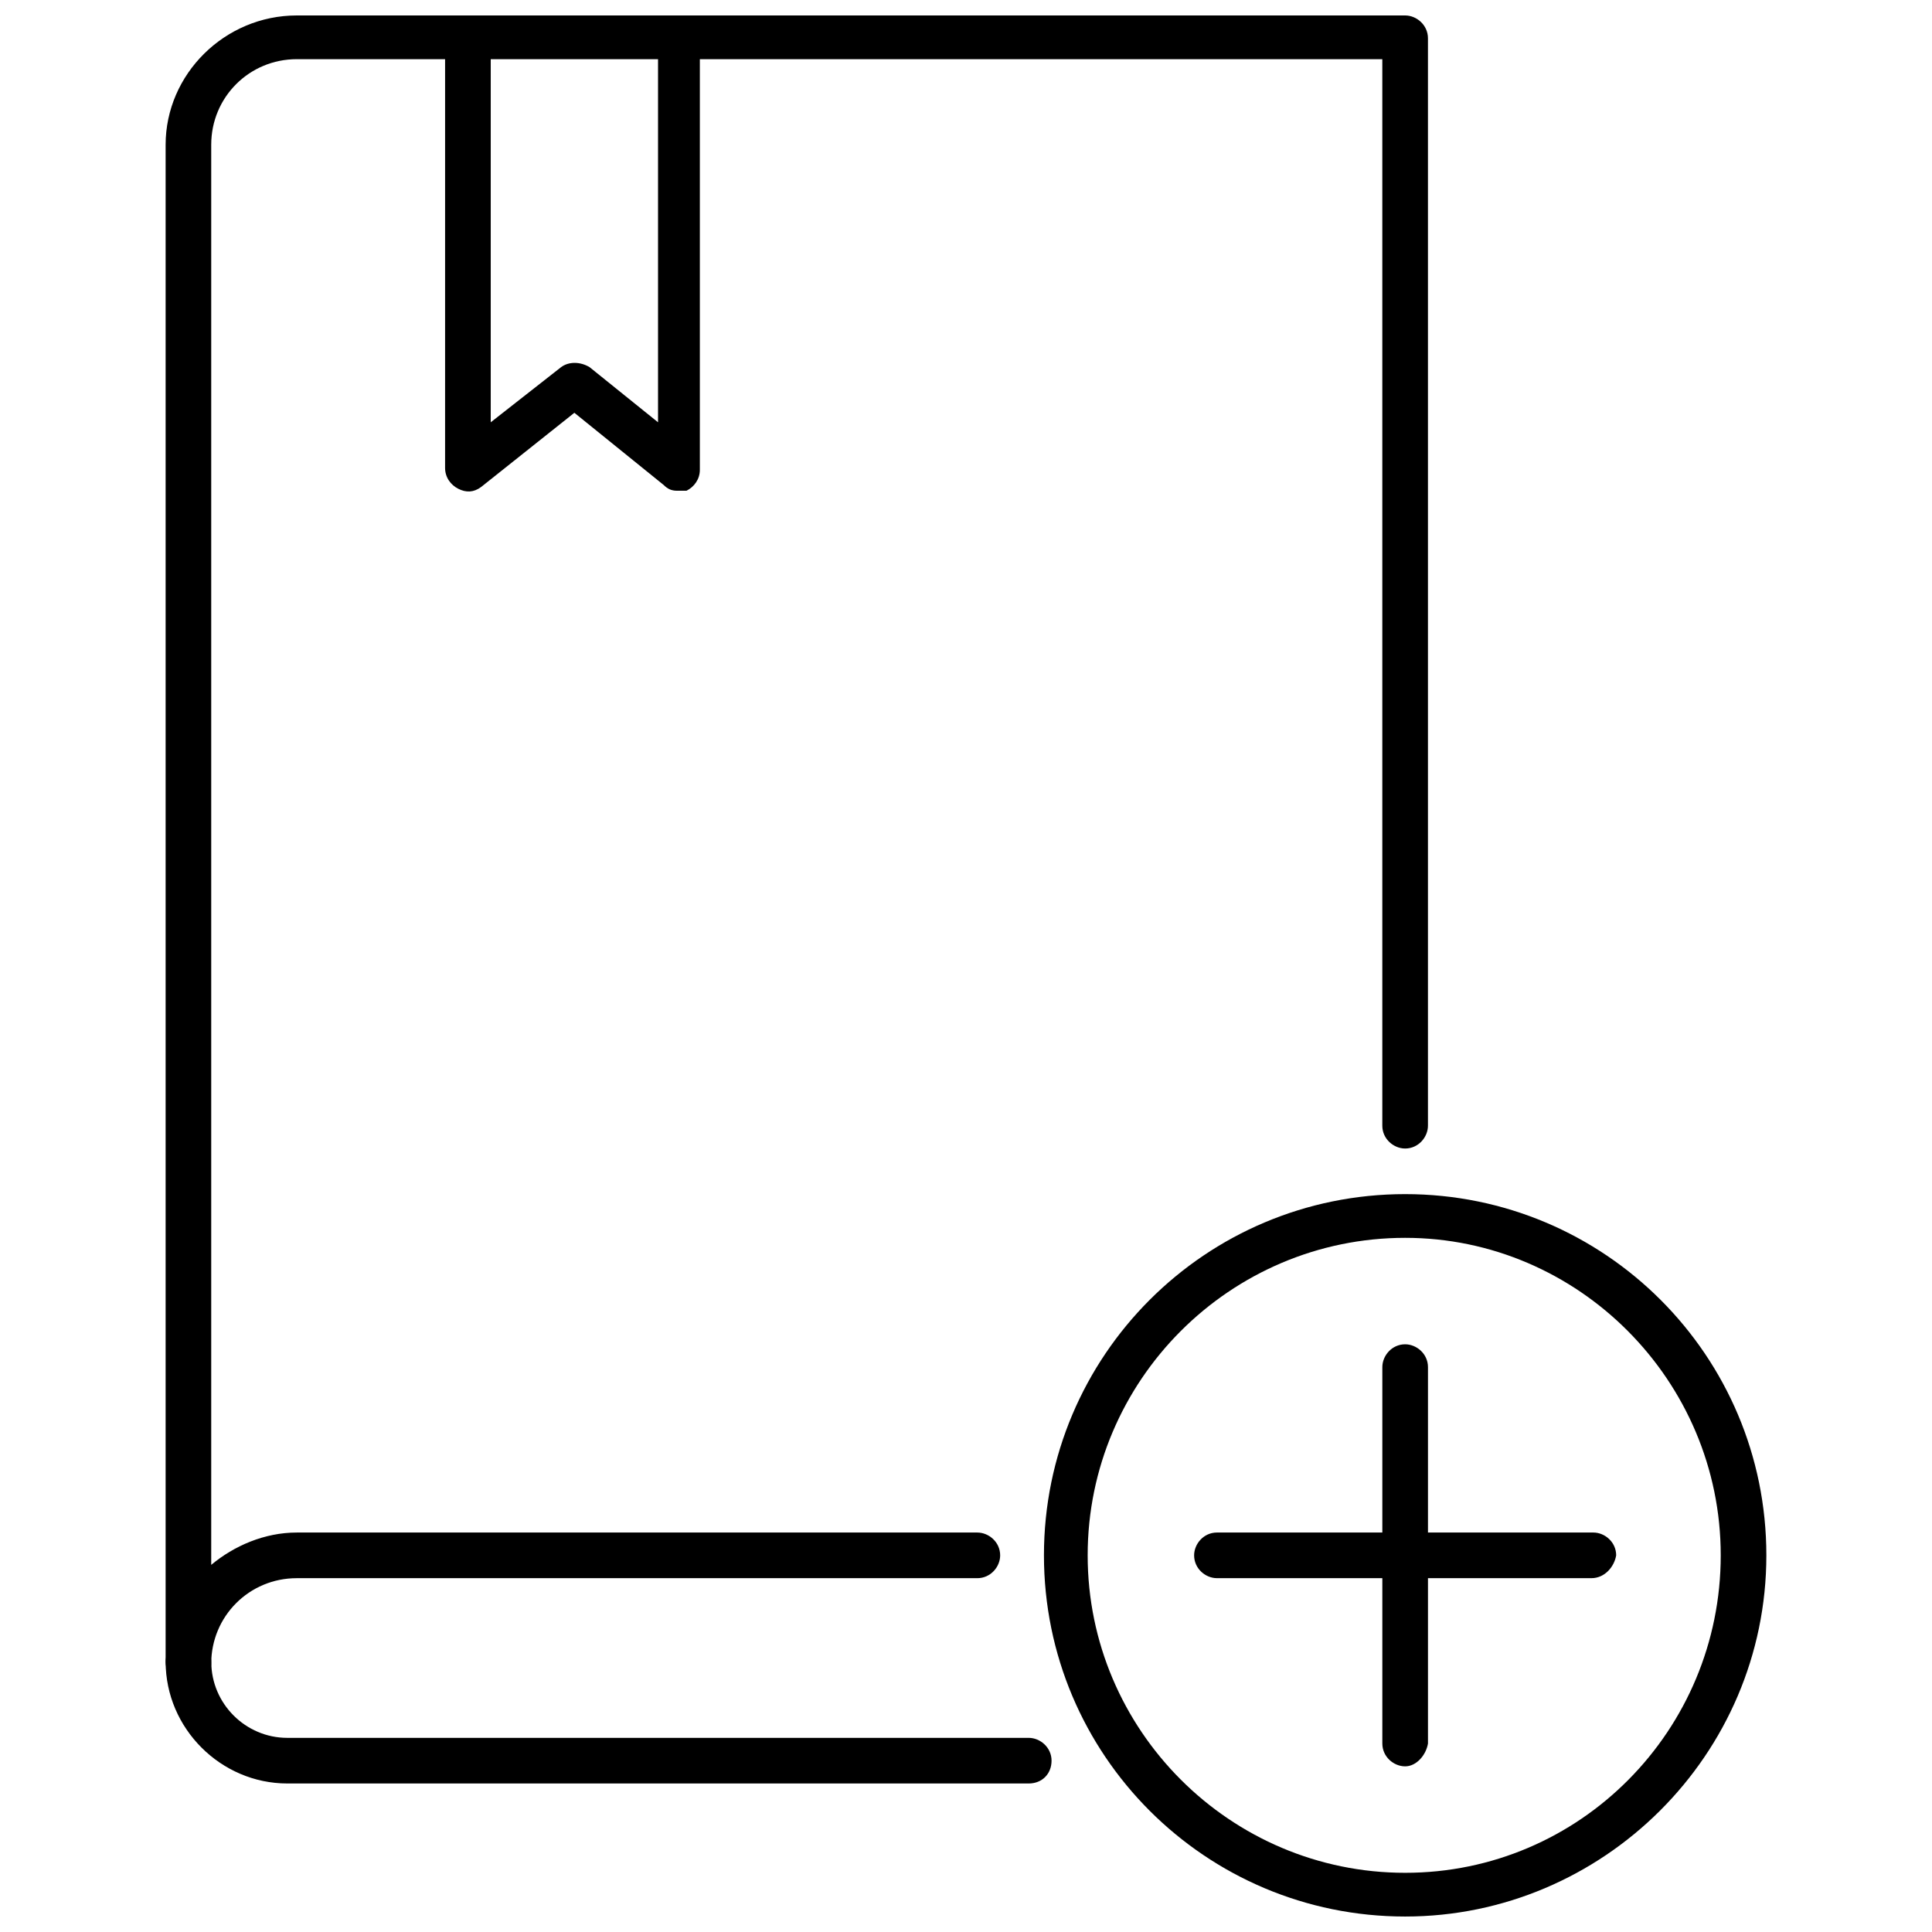
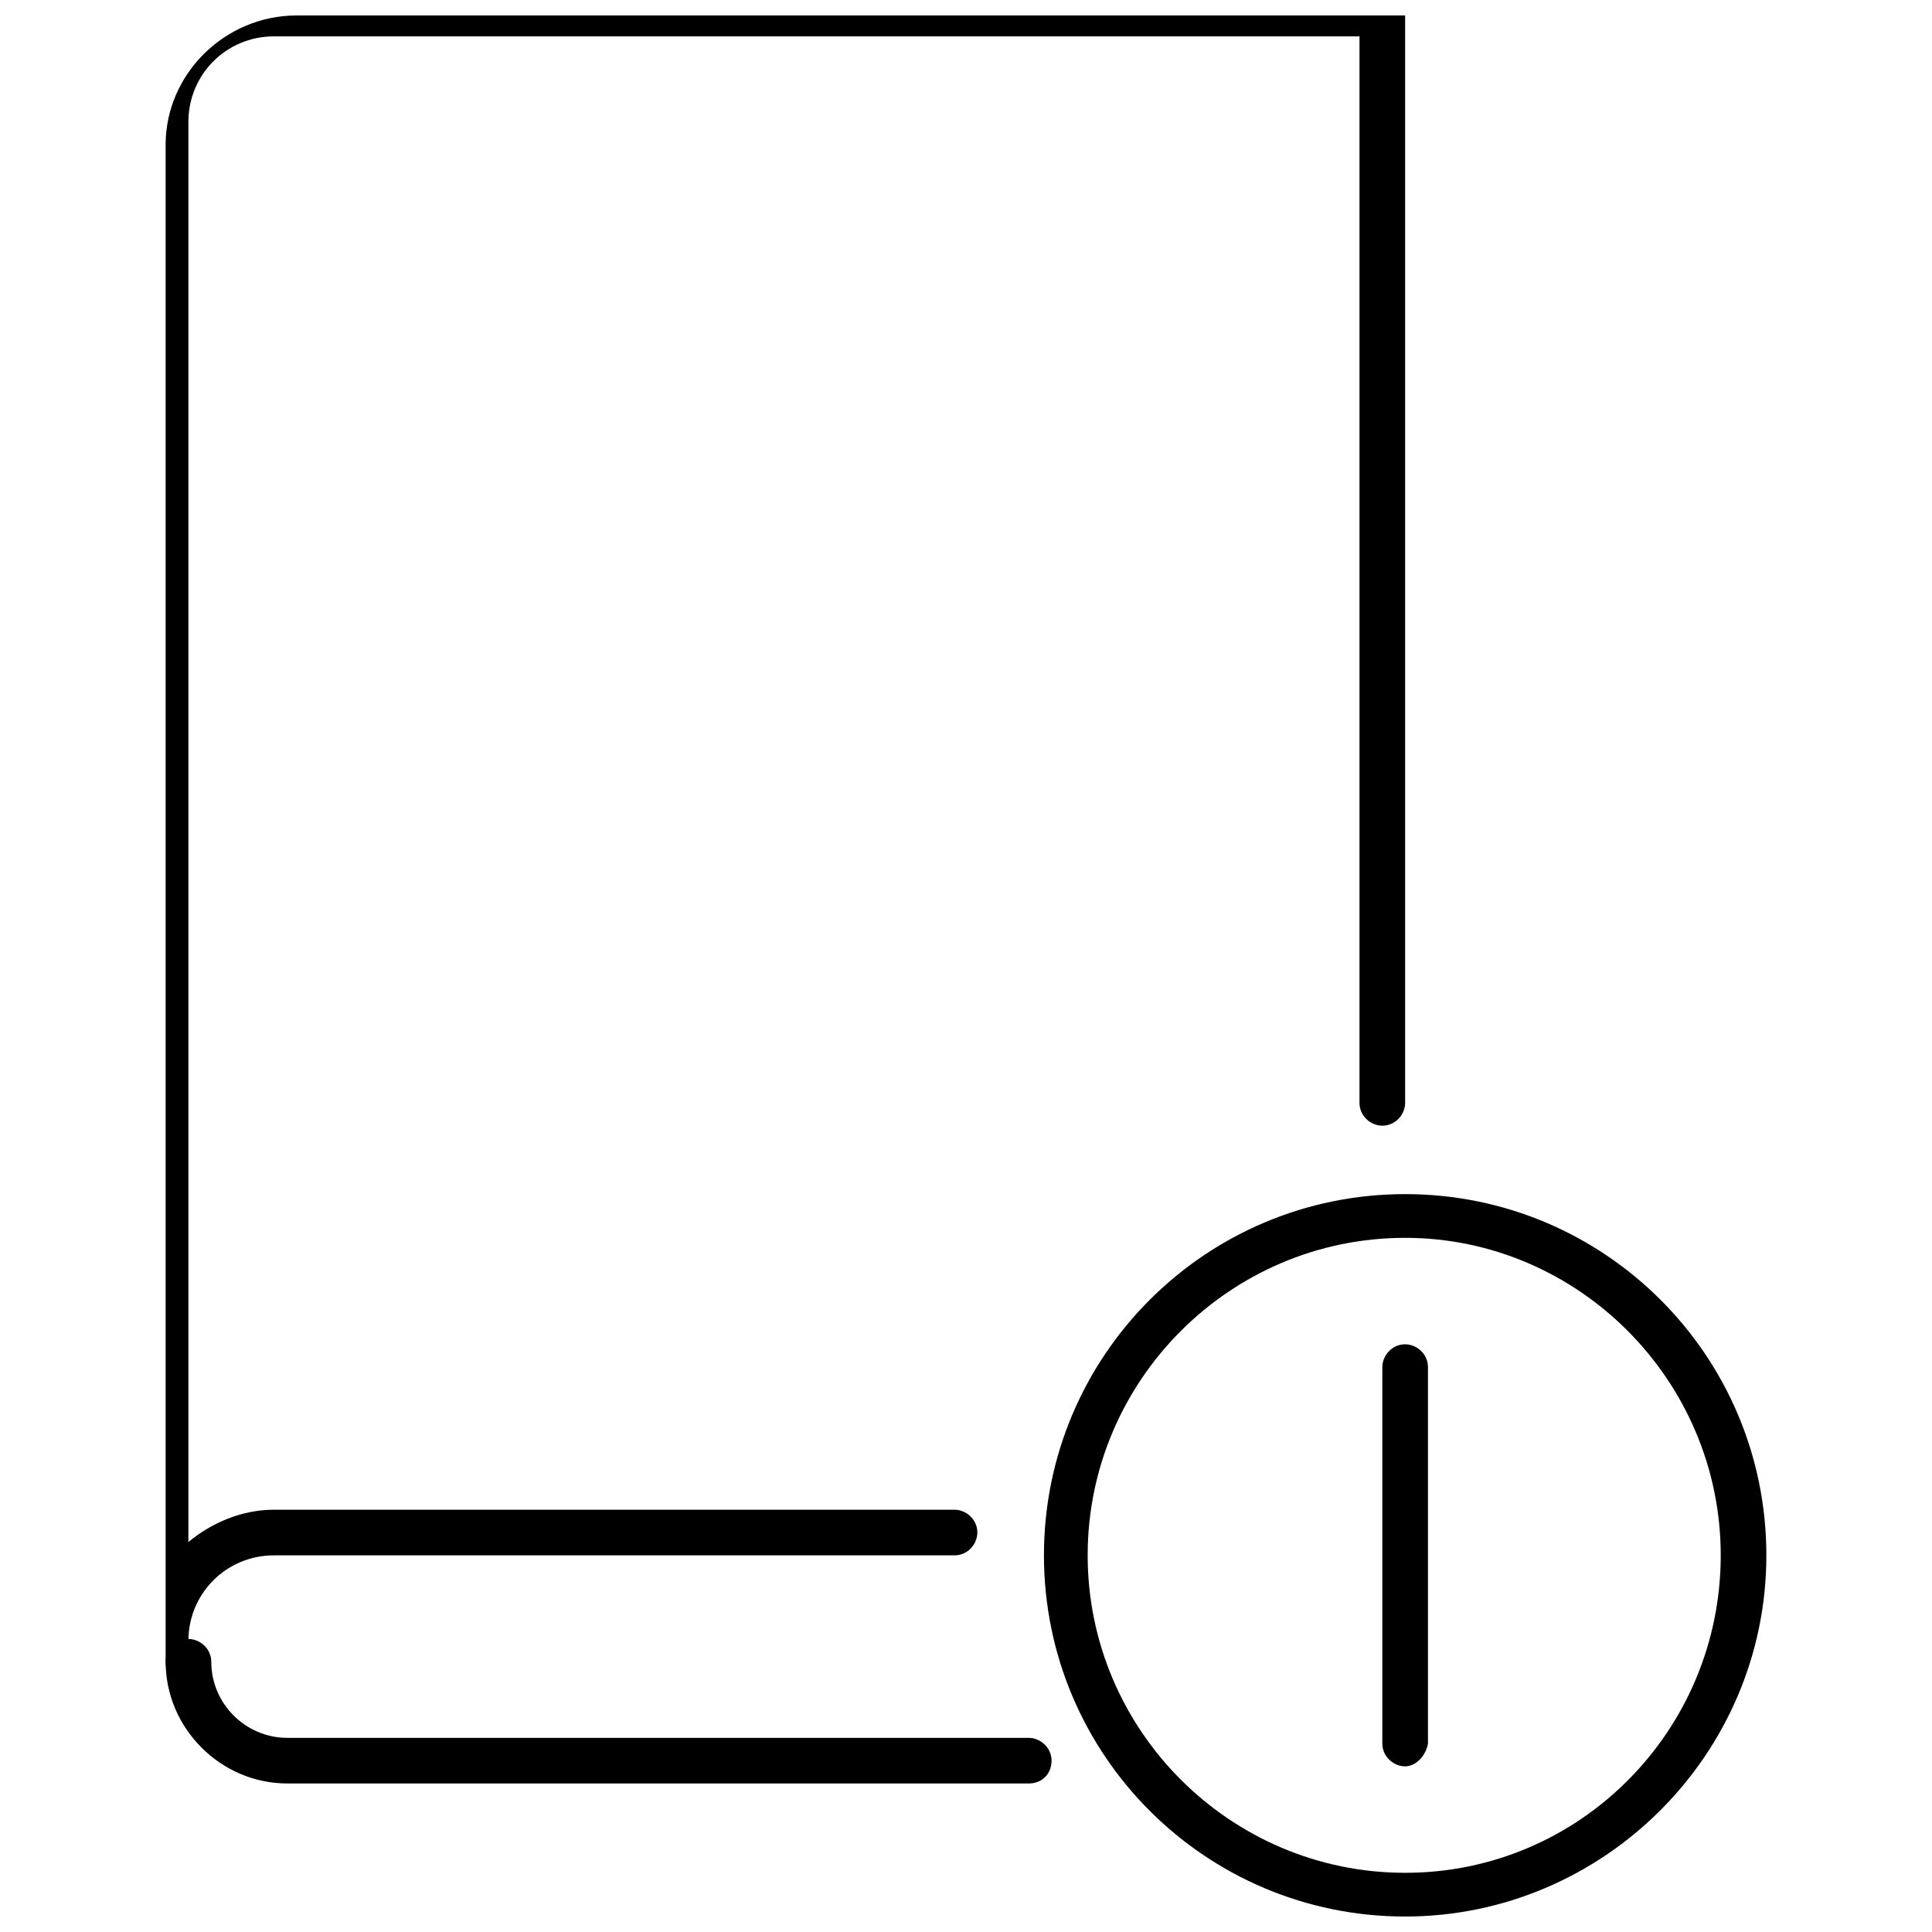
<svg xmlns="http://www.w3.org/2000/svg" width="800px" height="800px" version="1.1" viewBox="144 144 512 512">
  <defs>
    <clipPath id="c">
      <path d="m261 148.09h69v126.91h-69z" />
    </clipPath>
    <clipPath id="b">
      <path d="m187 148.09h336v442.91h-336z" />
    </clipPath>
    <clipPath id="a">
      <path d="m420 460h193v191.9h-193z" />
    </clipPath>
  </defs>
  <g clip-path="url(#c)">
-     <path d="m323.42 274.05c-1.512 0-2.519-0.504-3.527-1.512l-23.68-19.145-24.688 19.648c-2.016 1.512-4.031 1.512-6.047 0.504-2.016-1.008-3.527-3.023-3.527-5.543l0.004-113.86c0-3.023 2.519-6.047 6.047-6.047 3.023 0 6.047 2.519 6.047 6.047v101.77l18.641-14.609c2.016-1.512 5.039-1.512 7.559 0l18.137 14.609v-101.77c0-3.023 2.519-6.047 6.047-6.047 2.012 0 5.035 2.519 5.035 6.047v114.36c0 2.519-1.512 4.535-3.527 5.543h-2.519z" />
-   </g>
+     </g>
  <g clip-path="url(#b)">
-     <path d="m193.94 590.44c-3.023 0-6.047-2.519-6.047-6.047v-402.04c0-18.641 15.617-34.258 34.762-34.258h293.72c3.023 0 6.047 2.519 6.047 6.047v288.18c0 3.023-2.519 6.047-6.047 6.047-3.023 0-6.047-2.519-6.047-6.047v-282.64h-287.68c-12.594 0-22.672 10.078-22.672 22.672v376.35c6.047-5.039 14.105-8.566 22.672-8.566h180.36c3.023 0 6.047 2.519 6.047 6.047 0 3.023-2.519 6.047-6.047 6.047h-180.36c-12.594 0-22.672 10.078-22.672 22.672 0 3.019-2.516 5.539-6.043 5.539z" />
+     <path d="m193.94 590.44c-3.023 0-6.047-2.519-6.047-6.047v-402.04c0-18.641 15.617-34.258 34.762-34.258h293.72v288.18c0 3.023-2.519 6.047-6.047 6.047-3.023 0-6.047-2.519-6.047-6.047v-282.64h-287.68c-12.594 0-22.672 10.078-22.672 22.672v376.35c6.047-5.039 14.105-8.566 22.672-8.566h180.36c3.023 0 6.047 2.519 6.047 6.047 0 3.023-2.519 6.047-6.047 6.047h-180.36c-12.594 0-22.672 10.078-22.672 22.672 0 3.019-2.516 5.539-6.043 5.539z" />
  </g>
  <path d="m416.62 616.64h-196.48c-17.633 0-32.242-14.609-32.242-32.242 0-3.023 2.519-6.047 6.047-6.047 3.023 0 6.047 2.519 6.047 6.047 0 11.082 9.07 20.152 20.152 20.152h196.48c3.023 0 6.047 2.519 6.047 6.047-0.004 3.523-2.523 6.043-6.051 6.043z" />
  <g clip-path="url(#a)">
    <path d="m516.38 651.9c-52.898 0-95.723-42.824-95.723-95.723 0-52.898 42.824-95.723 95.723-95.723 52.898 0 95.723 42.824 95.723 95.723 0 52.898-43.328 95.723-95.723 95.723zm0-179.86c-46.352 0-84.137 37.785-84.137 84.137 0 46.352 37.785 84.137 84.137 84.137 46.352 0 83.633-37.785 83.633-84.137 0-46.352-37.785-84.137-83.633-84.137z" />
  </g>
  <path d="m516.38 612.1c-3.023 0-6.047-2.519-6.047-6.047v-99.754c0-3.023 2.519-6.047 6.047-6.047 3.023 0 6.047 2.519 6.047 6.047v99.754c-0.504 3.023-3.023 6.047-6.047 6.047z" />
-   <path d="m565.75 562.23h-99.25c-3.023 0-6.047-2.519-6.047-6.047 0-3.023 2.519-6.047 6.047-6.047h99.754c3.023 0 6.047 2.519 6.047 6.047-0.504 3.023-3.023 6.047-6.551 6.047z" />
</svg>